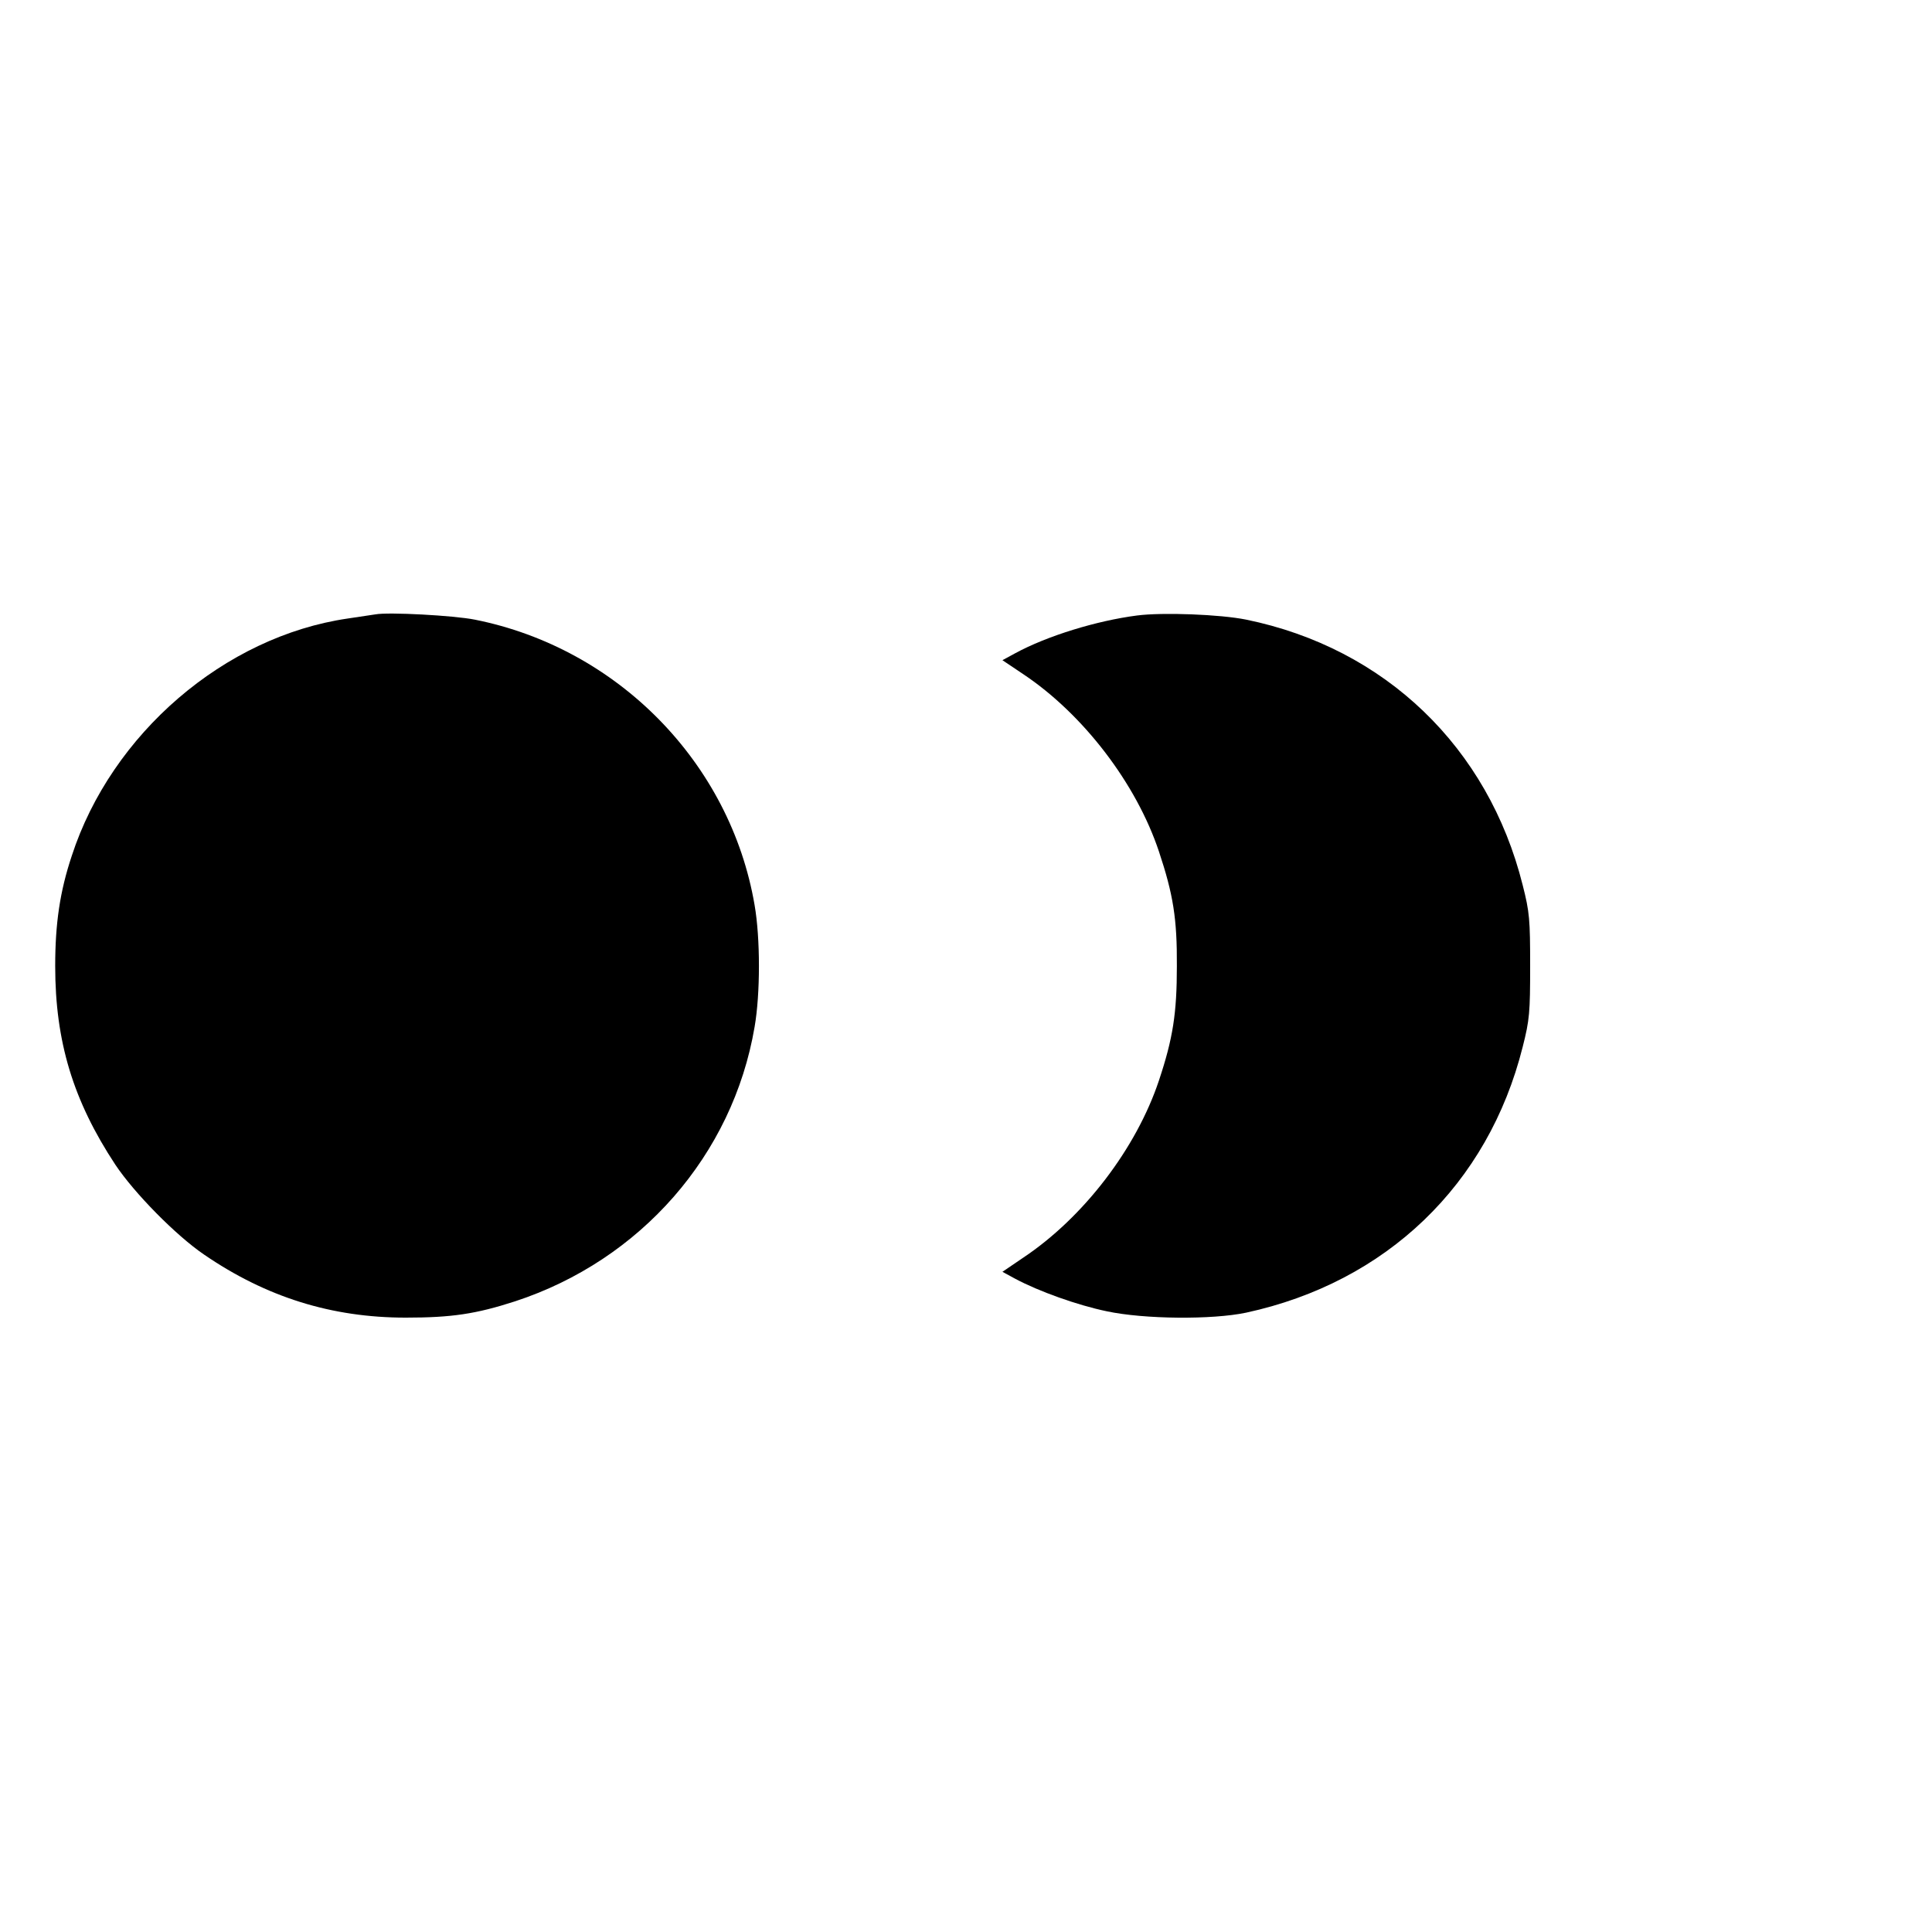
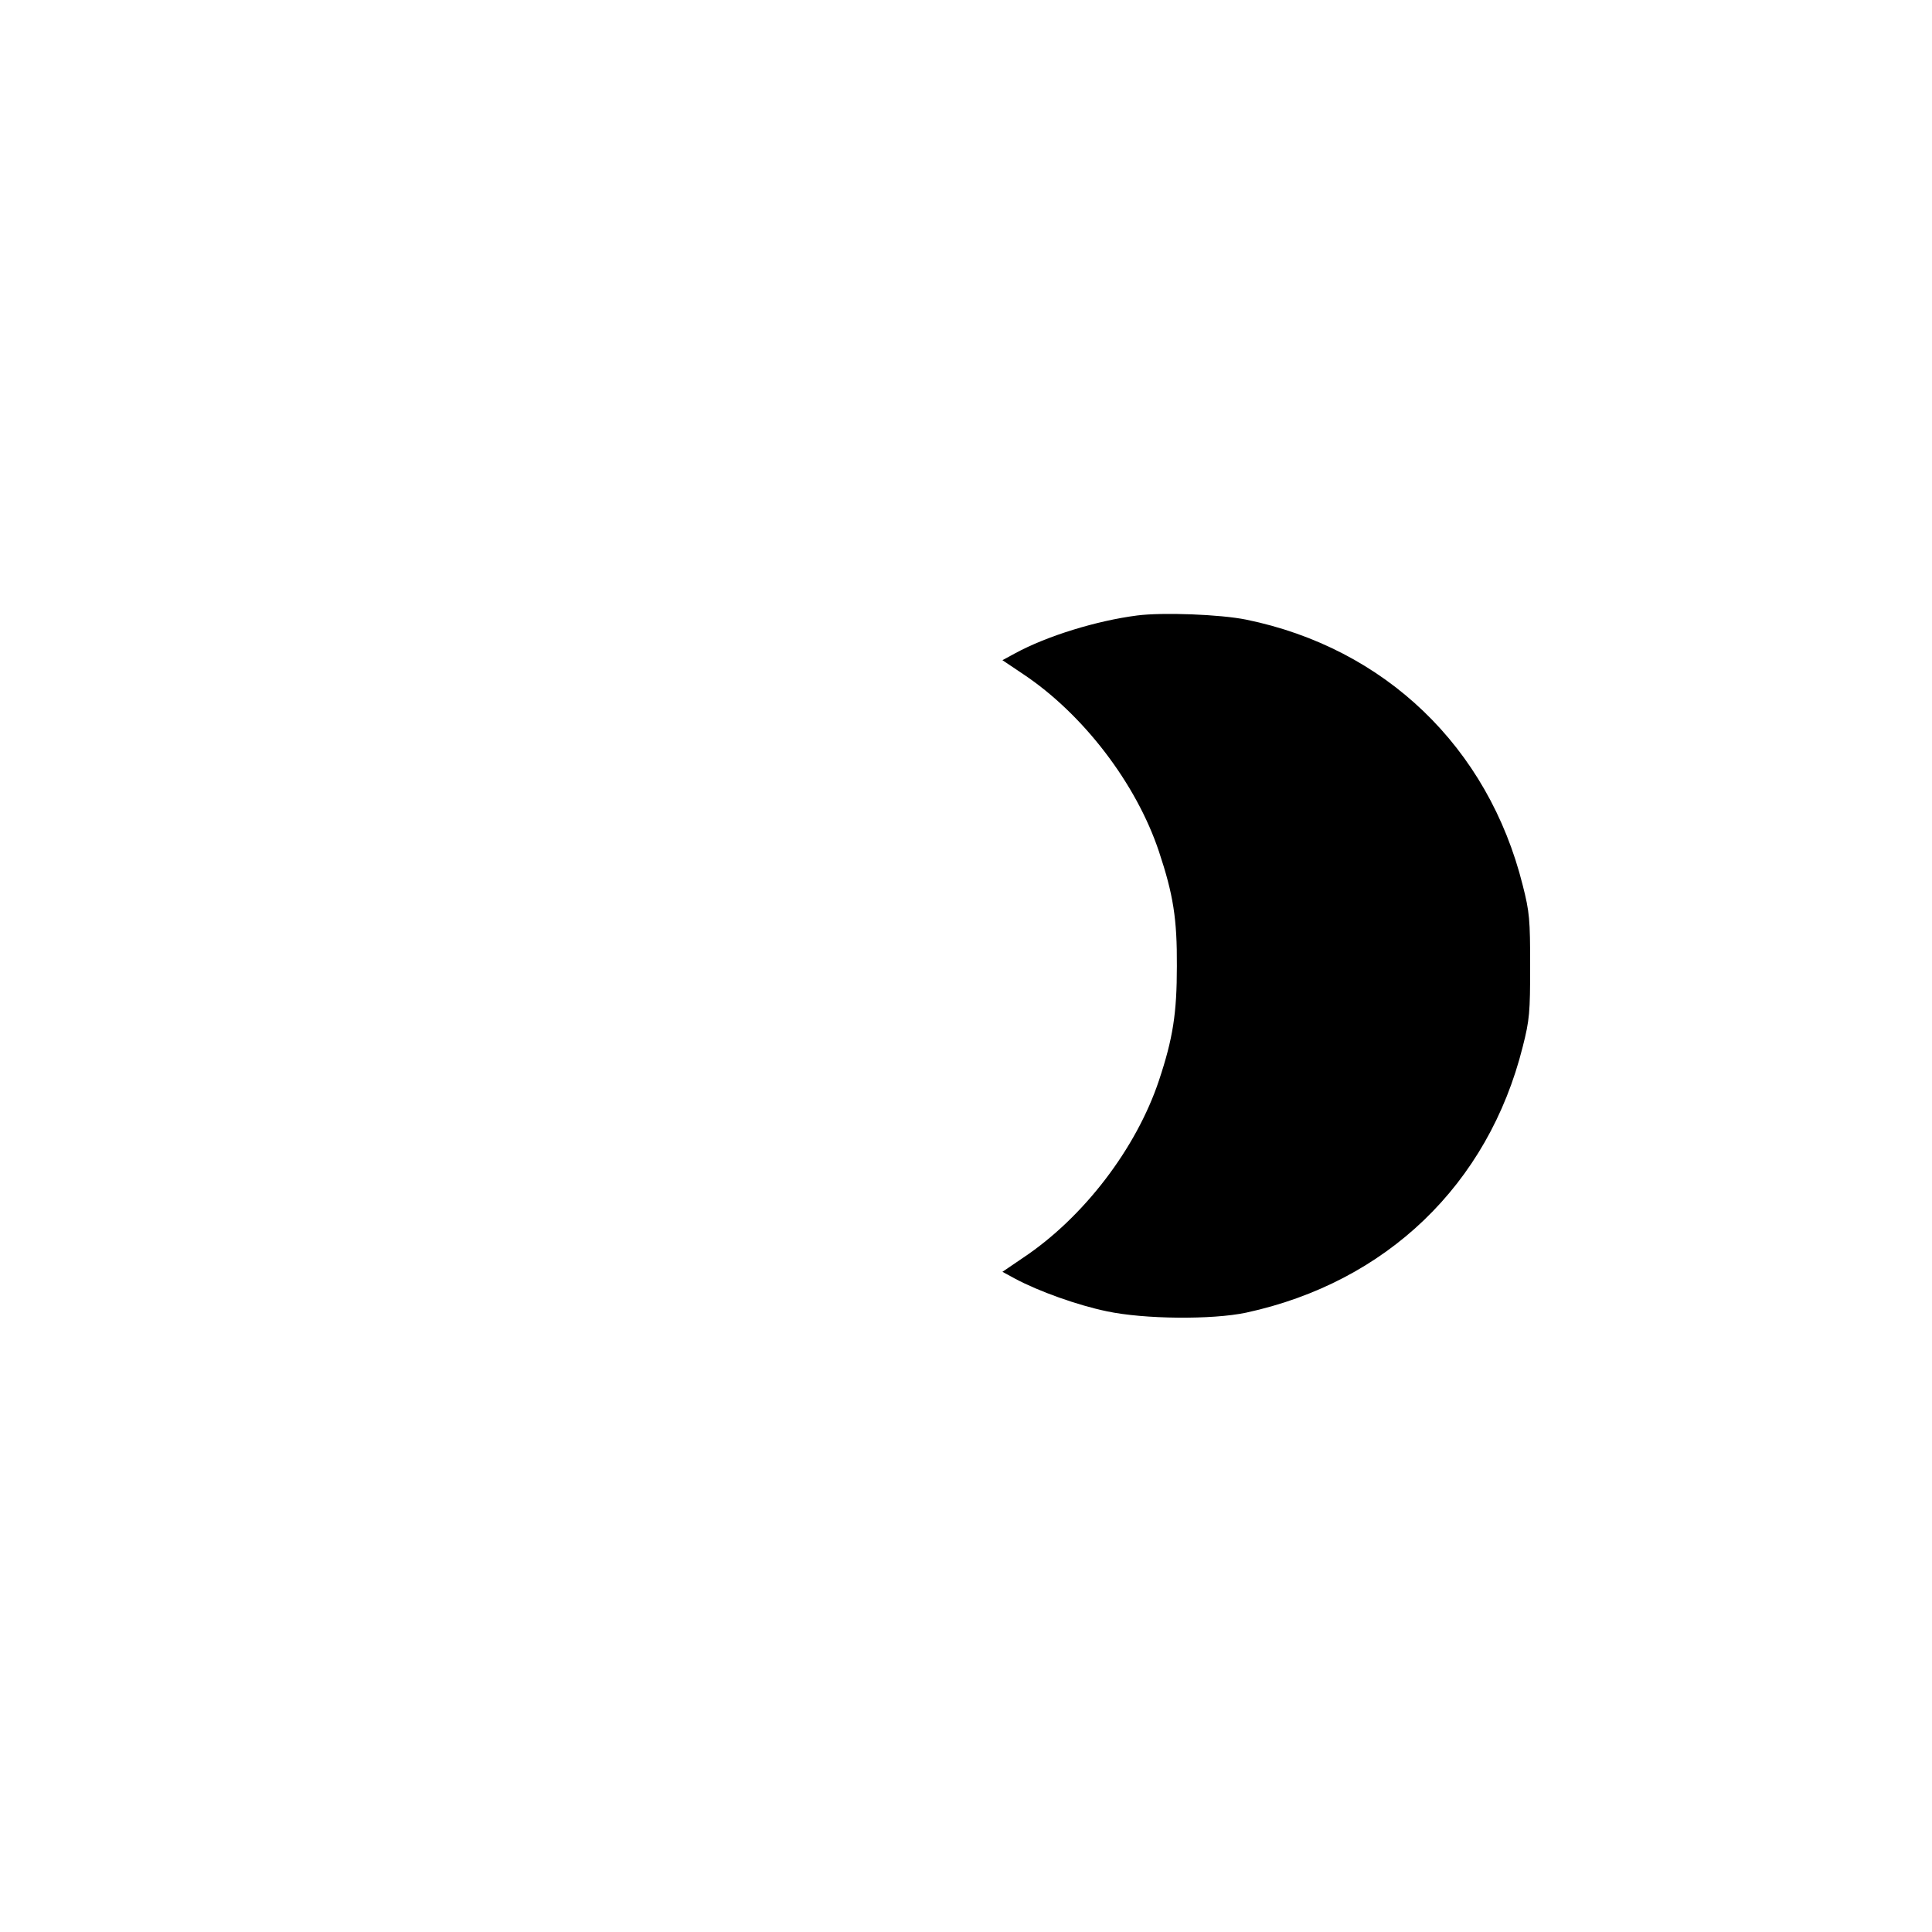
<svg xmlns="http://www.w3.org/2000/svg" version="1.0" width="700pt" height="700pt" viewBox="0 0 700 700" preserveAspectRatio="xMidYMid meet">
  <g transform="translate(0,700) scale(0.1,-0.1)" fill="#000000" stroke="none">
-     <path d="M1360 4774 c-14 -2 -59 -9 -100 -15 -446 -65 -856 -417 -1000 -860 -43 -129 -60 -245 -60 -399 0 -274 65 -488 218 -720 68 -102 219 -256 322 -326 225 -154 462 -228 730 -228 166 0 254 13 396 59 455 149 789 530 868 994 21 121 21 321 0 442 -88 515 -496 931 -1014 1034 -75 15 -313 28 -360 19z" />
    <path d="M4120 4770 c-147 -19 -326 -74 -442 -137 l-46 -25 76 -51 c217 -145 409 -396 491 -642 52 -156 66 -244 65 -415 0 -171 -14 -262 -65 -415 -82 -246 -273 -496 -492 -642 l-75 -51 46 -25 c86 -46 226 -96 332 -118 136 -29 382 -31 505 -5 508 110 877 464 1002 963 25 98 27 125 27 293 0 168 -2 195 -27 293 -125 500 -499 859 -1002 962 -94 19 -302 27 -395 15z" />
  </g>
</svg>